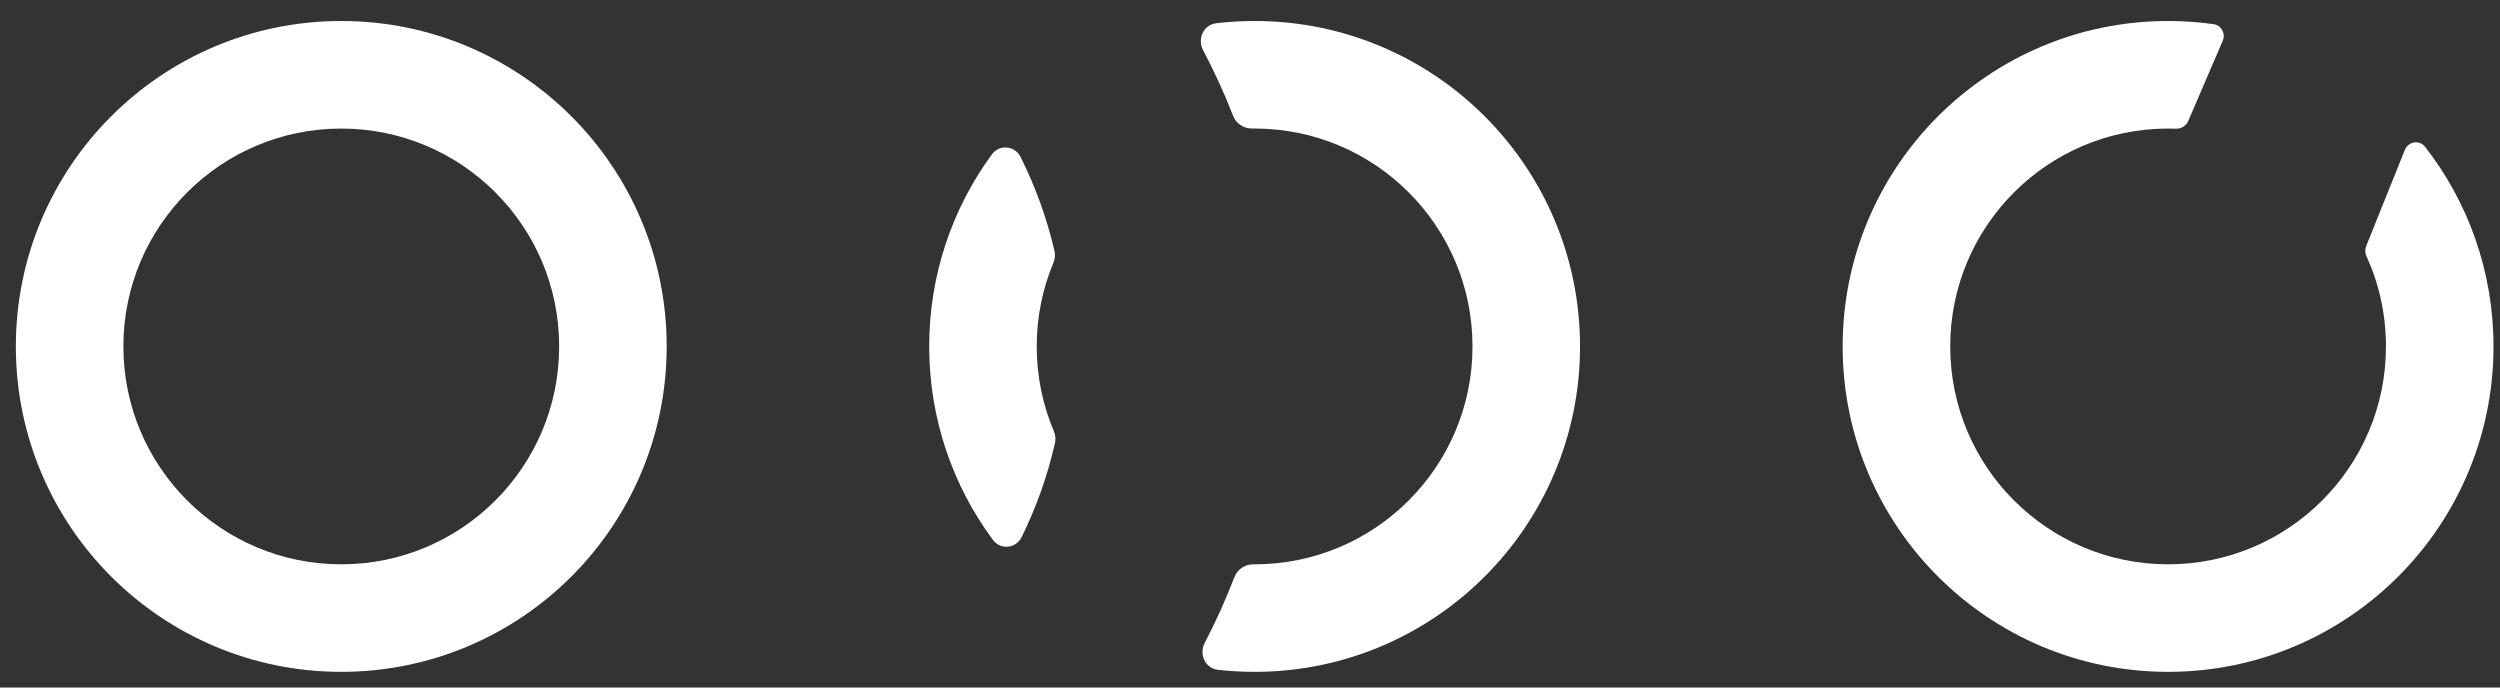
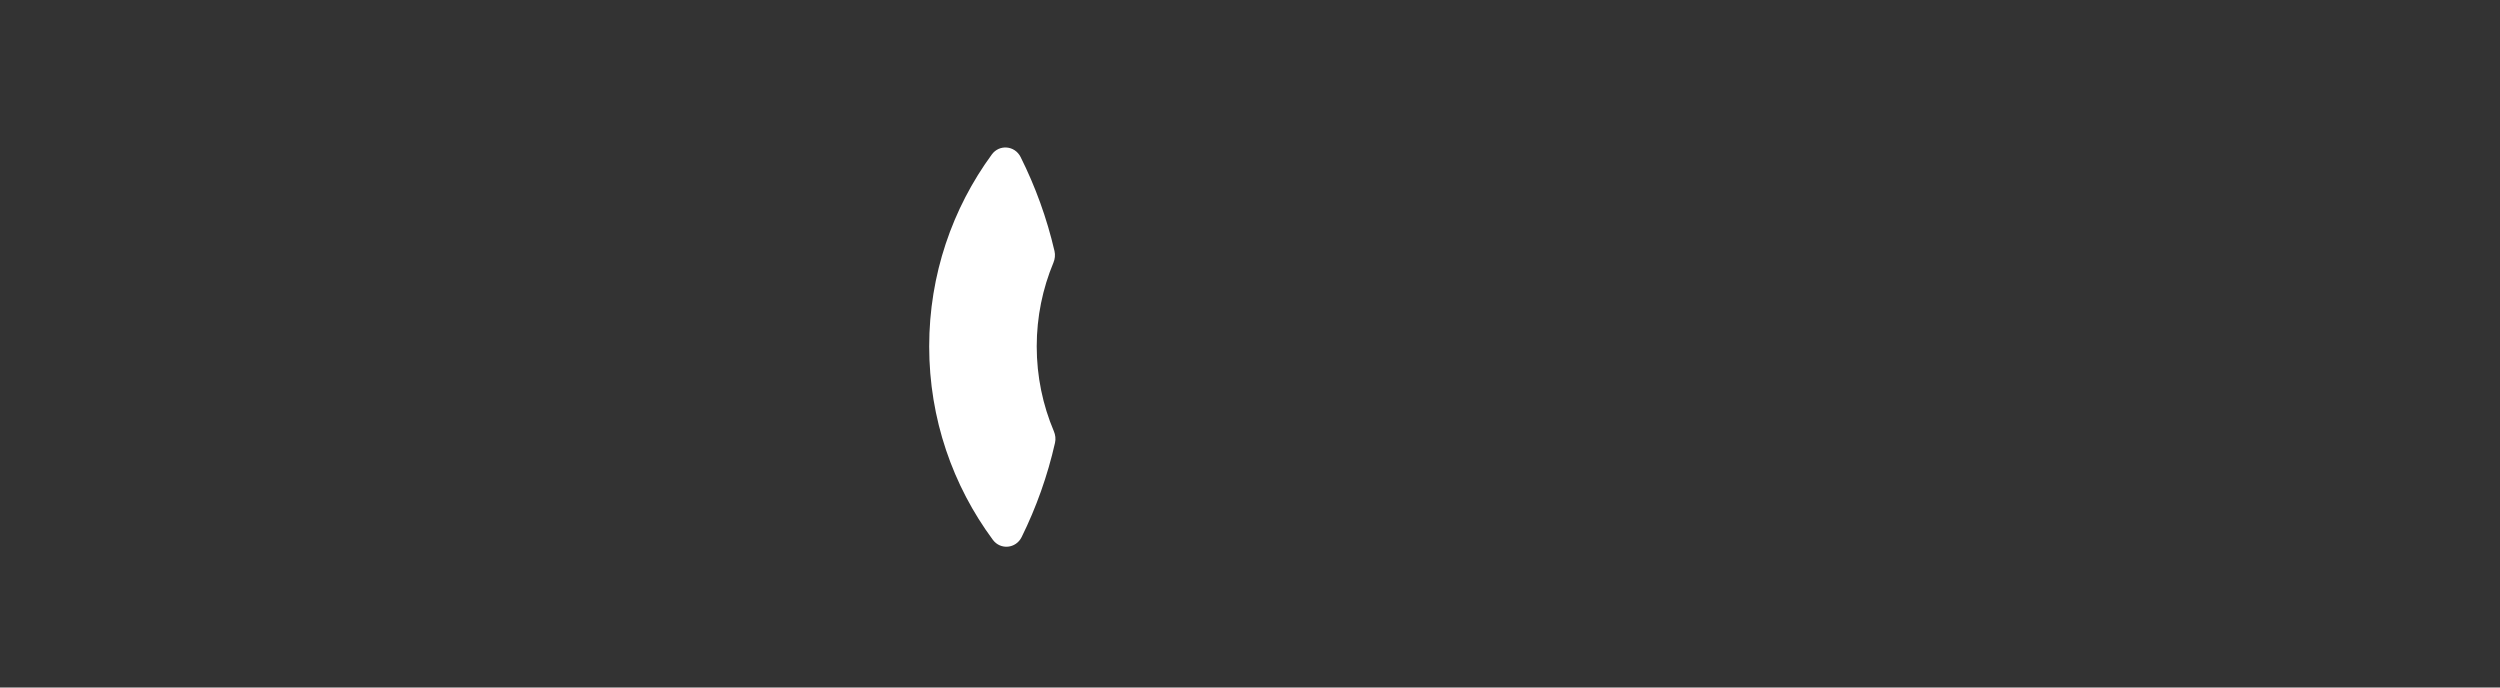
<svg xmlns="http://www.w3.org/2000/svg" width="80" height="22" viewBox="0 0 80 22" fill="none">
  <rect x="0" y="0" width="80" height="22" fill="#333333" stroke="none" />
-   <path fill-rule="evenodd" clip-rule="evenodd" d="M10.921 21.499C16.672 21.499 21.334 16.837 21.334 11.086C21.334 5.334 16.672 0.672 10.921 0.672C5.169 0.672 0.507 5.334 0.507 11.086C0.507 16.837 5.169 21.499 10.921 21.499ZM10.921 18.058C14.771 18.058 17.893 14.936 17.893 11.086C17.893 7.235 14.771 4.114 10.921 4.114C7.07 4.114 3.948 7.235 3.948 11.086C3.948 14.936 7.07 18.058 10.921 18.058Z" fill="white" />
  <path d="M32.692 17.187C32.51 17.556 32.016 17.605 31.771 17.274C30.491 15.544 29.734 13.403 29.734 11.085C29.734 8.788 30.478 6.665 31.738 4.943C31.98 4.611 32.475 4.657 32.659 5.024C33.132 5.97 33.499 6.979 33.744 8.034C33.773 8.159 33.758 8.289 33.709 8.407C33.365 9.232 33.175 10.136 33.175 11.085C33.175 12.048 33.37 12.965 33.723 13.799C33.773 13.917 33.789 14.047 33.76 14.172C33.521 15.228 33.16 16.239 32.692 17.187Z" fill="white" />
-   <path d="M38.55 20.574C38.361 20.938 38.568 21.388 38.975 21.434C39.36 21.477 39.751 21.499 40.148 21.499C45.899 21.499 50.561 16.837 50.561 11.085C50.561 5.334 45.899 0.672 40.148 0.672C39.732 0.672 39.322 0.696 38.919 0.744C38.512 0.791 38.307 1.243 38.499 1.606C38.858 2.285 39.179 2.988 39.461 3.71C39.559 3.959 39.805 4.117 40.073 4.114C40.098 4.114 40.123 4.113 40.148 4.113C43.998 4.113 47.12 7.235 47.12 11.085C47.12 14.936 43.998 18.058 40.148 18.058C40.135 18.058 40.123 18.058 40.111 18.058C39.843 18.056 39.597 18.215 39.502 18.465C39.224 19.189 38.906 19.893 38.55 20.574Z" fill="white" />
-   <path fill-rule="evenodd" clip-rule="evenodd" d="M71.127 1.308C71.227 1.075 71.085 0.808 70.834 0.773C70.359 0.706 69.873 0.672 69.379 0.672C63.627 0.672 58.965 5.334 58.965 11.086C58.965 16.837 63.627 21.499 69.379 21.499C75.13 21.499 79.792 16.837 79.792 11.086C79.792 8.679 78.976 6.462 77.604 4.699C77.423 4.466 77.064 4.526 76.954 4.8L75.717 7.876C75.676 7.98 75.68 8.096 75.727 8.198C76.128 9.078 76.351 10.056 76.351 11.086C76.351 14.936 73.229 18.058 69.379 18.058C65.528 18.058 62.407 14.936 62.407 11.086C62.407 7.235 65.528 4.114 69.379 4.114C69.462 4.114 69.545 4.115 69.627 4.118C69.796 4.124 69.955 4.029 70.022 3.874L71.127 1.308Z" fill="white" />
</svg>